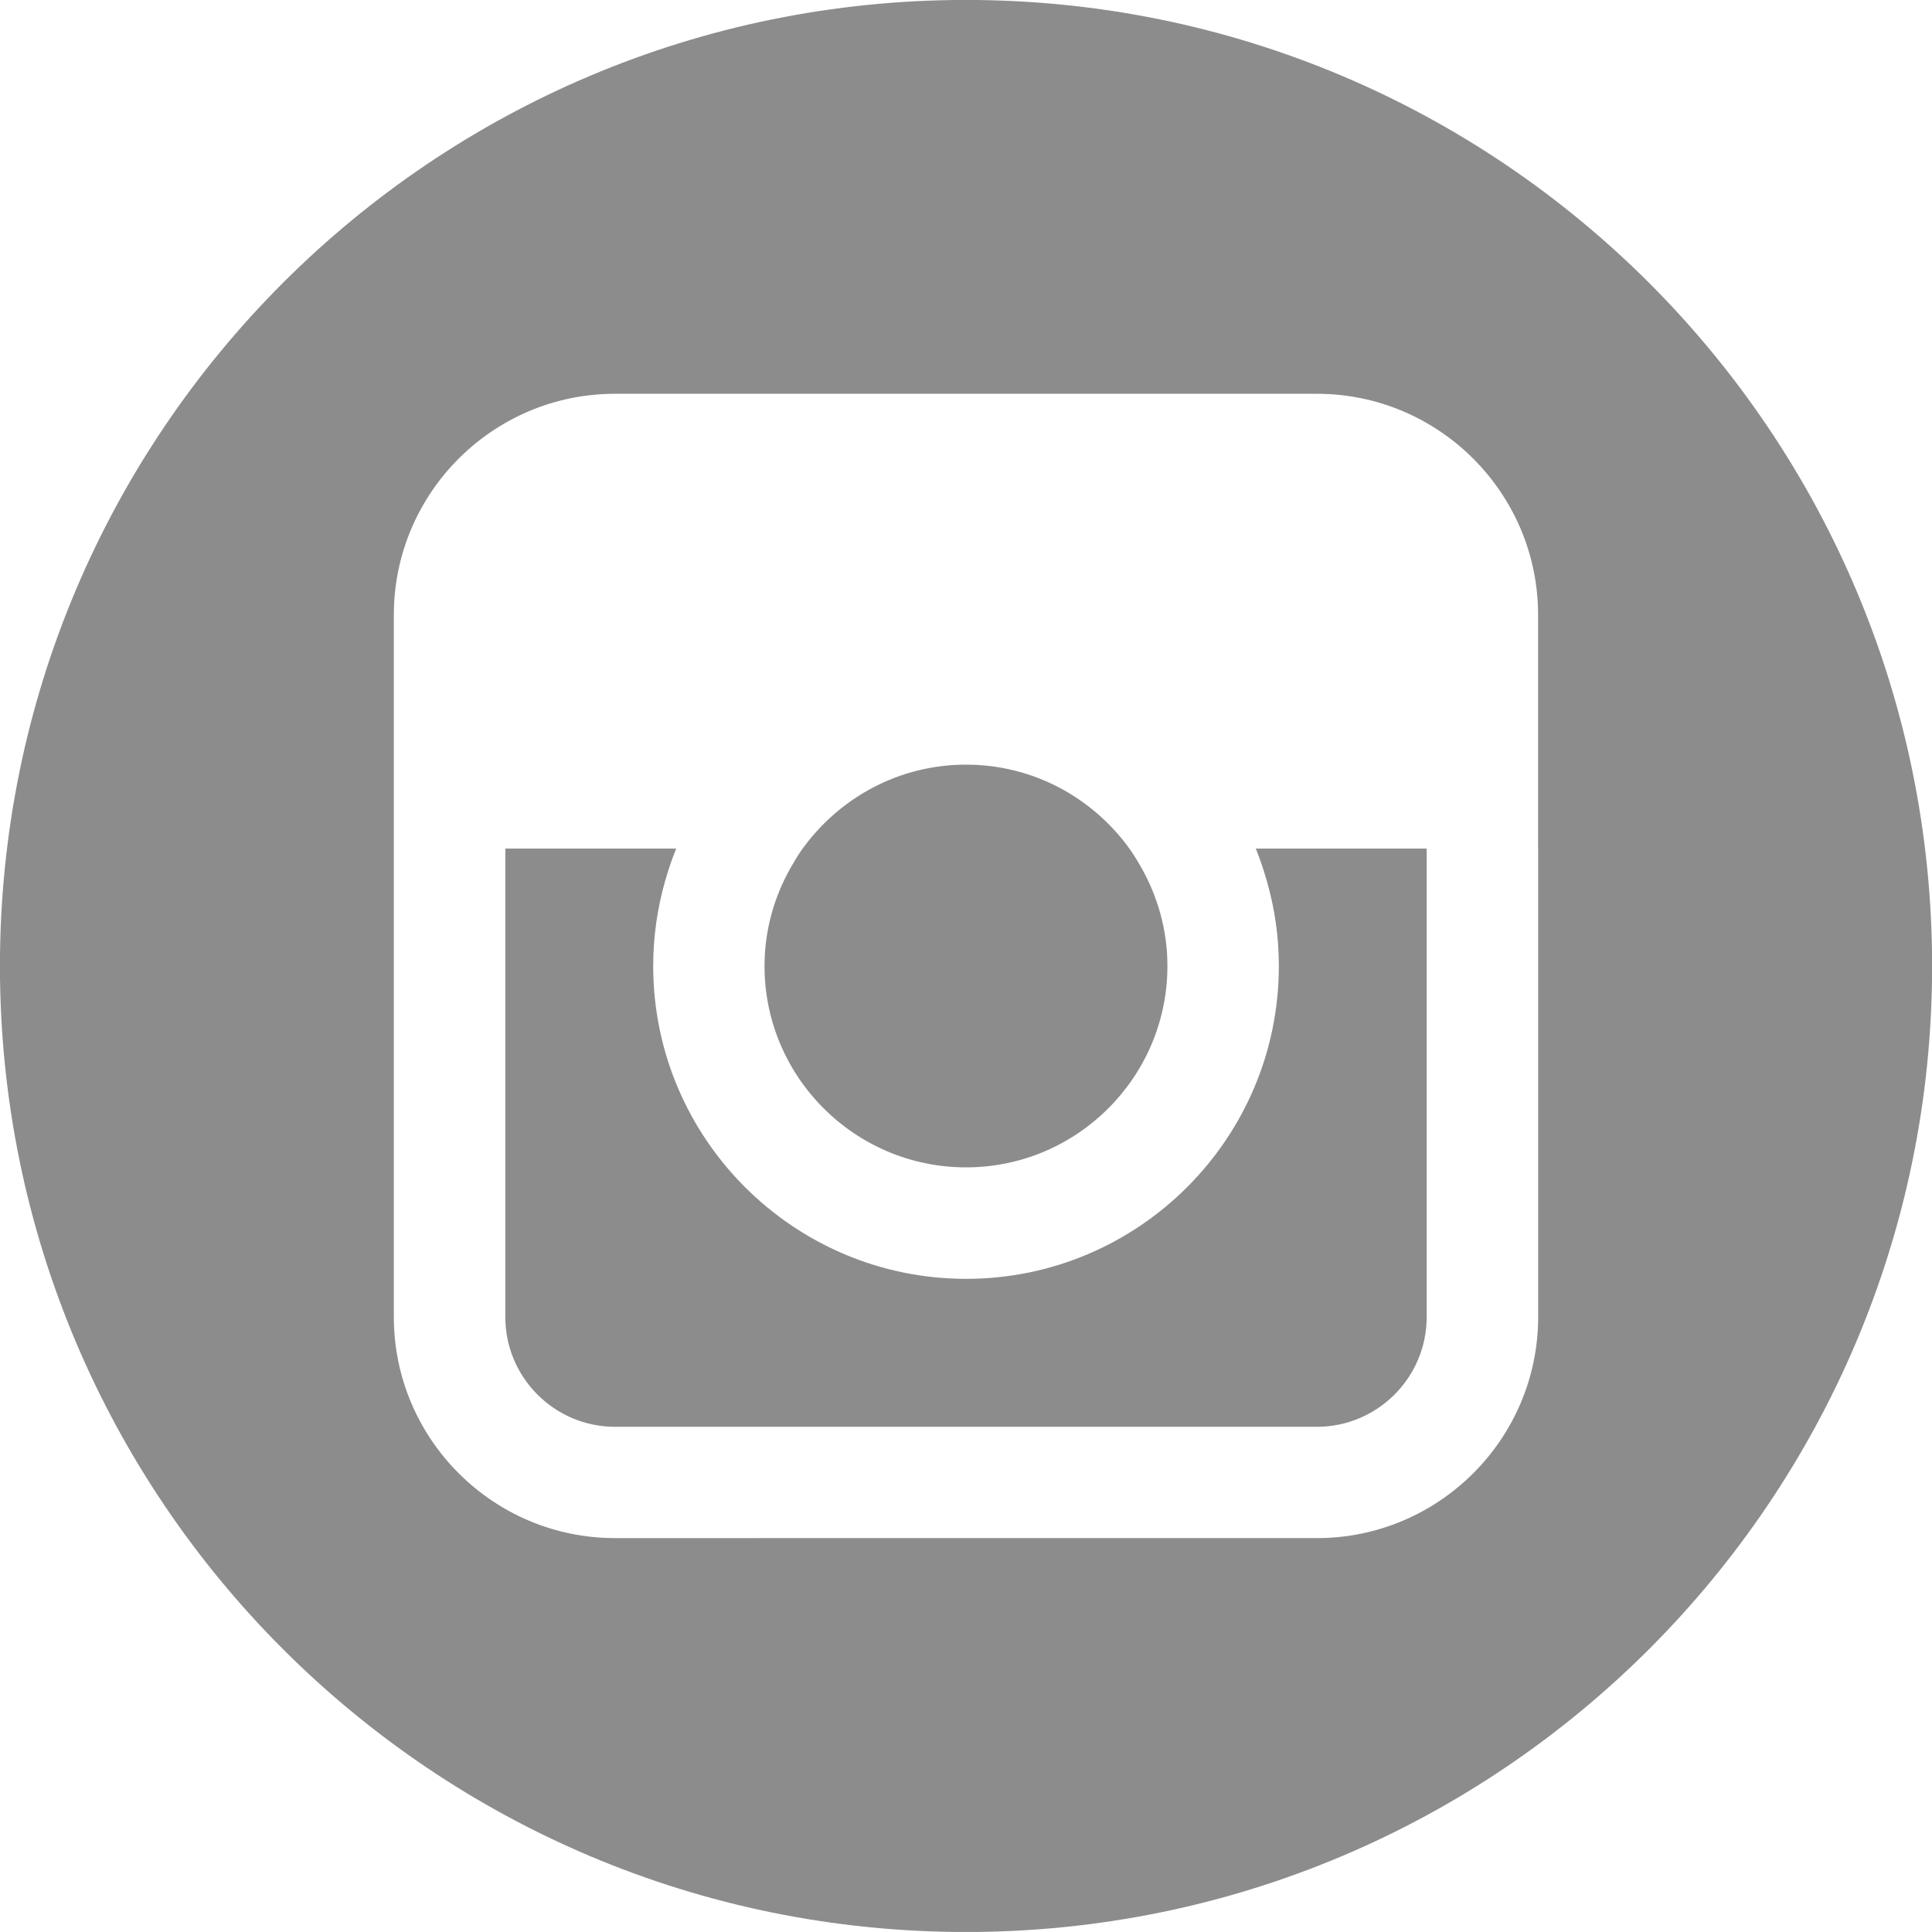
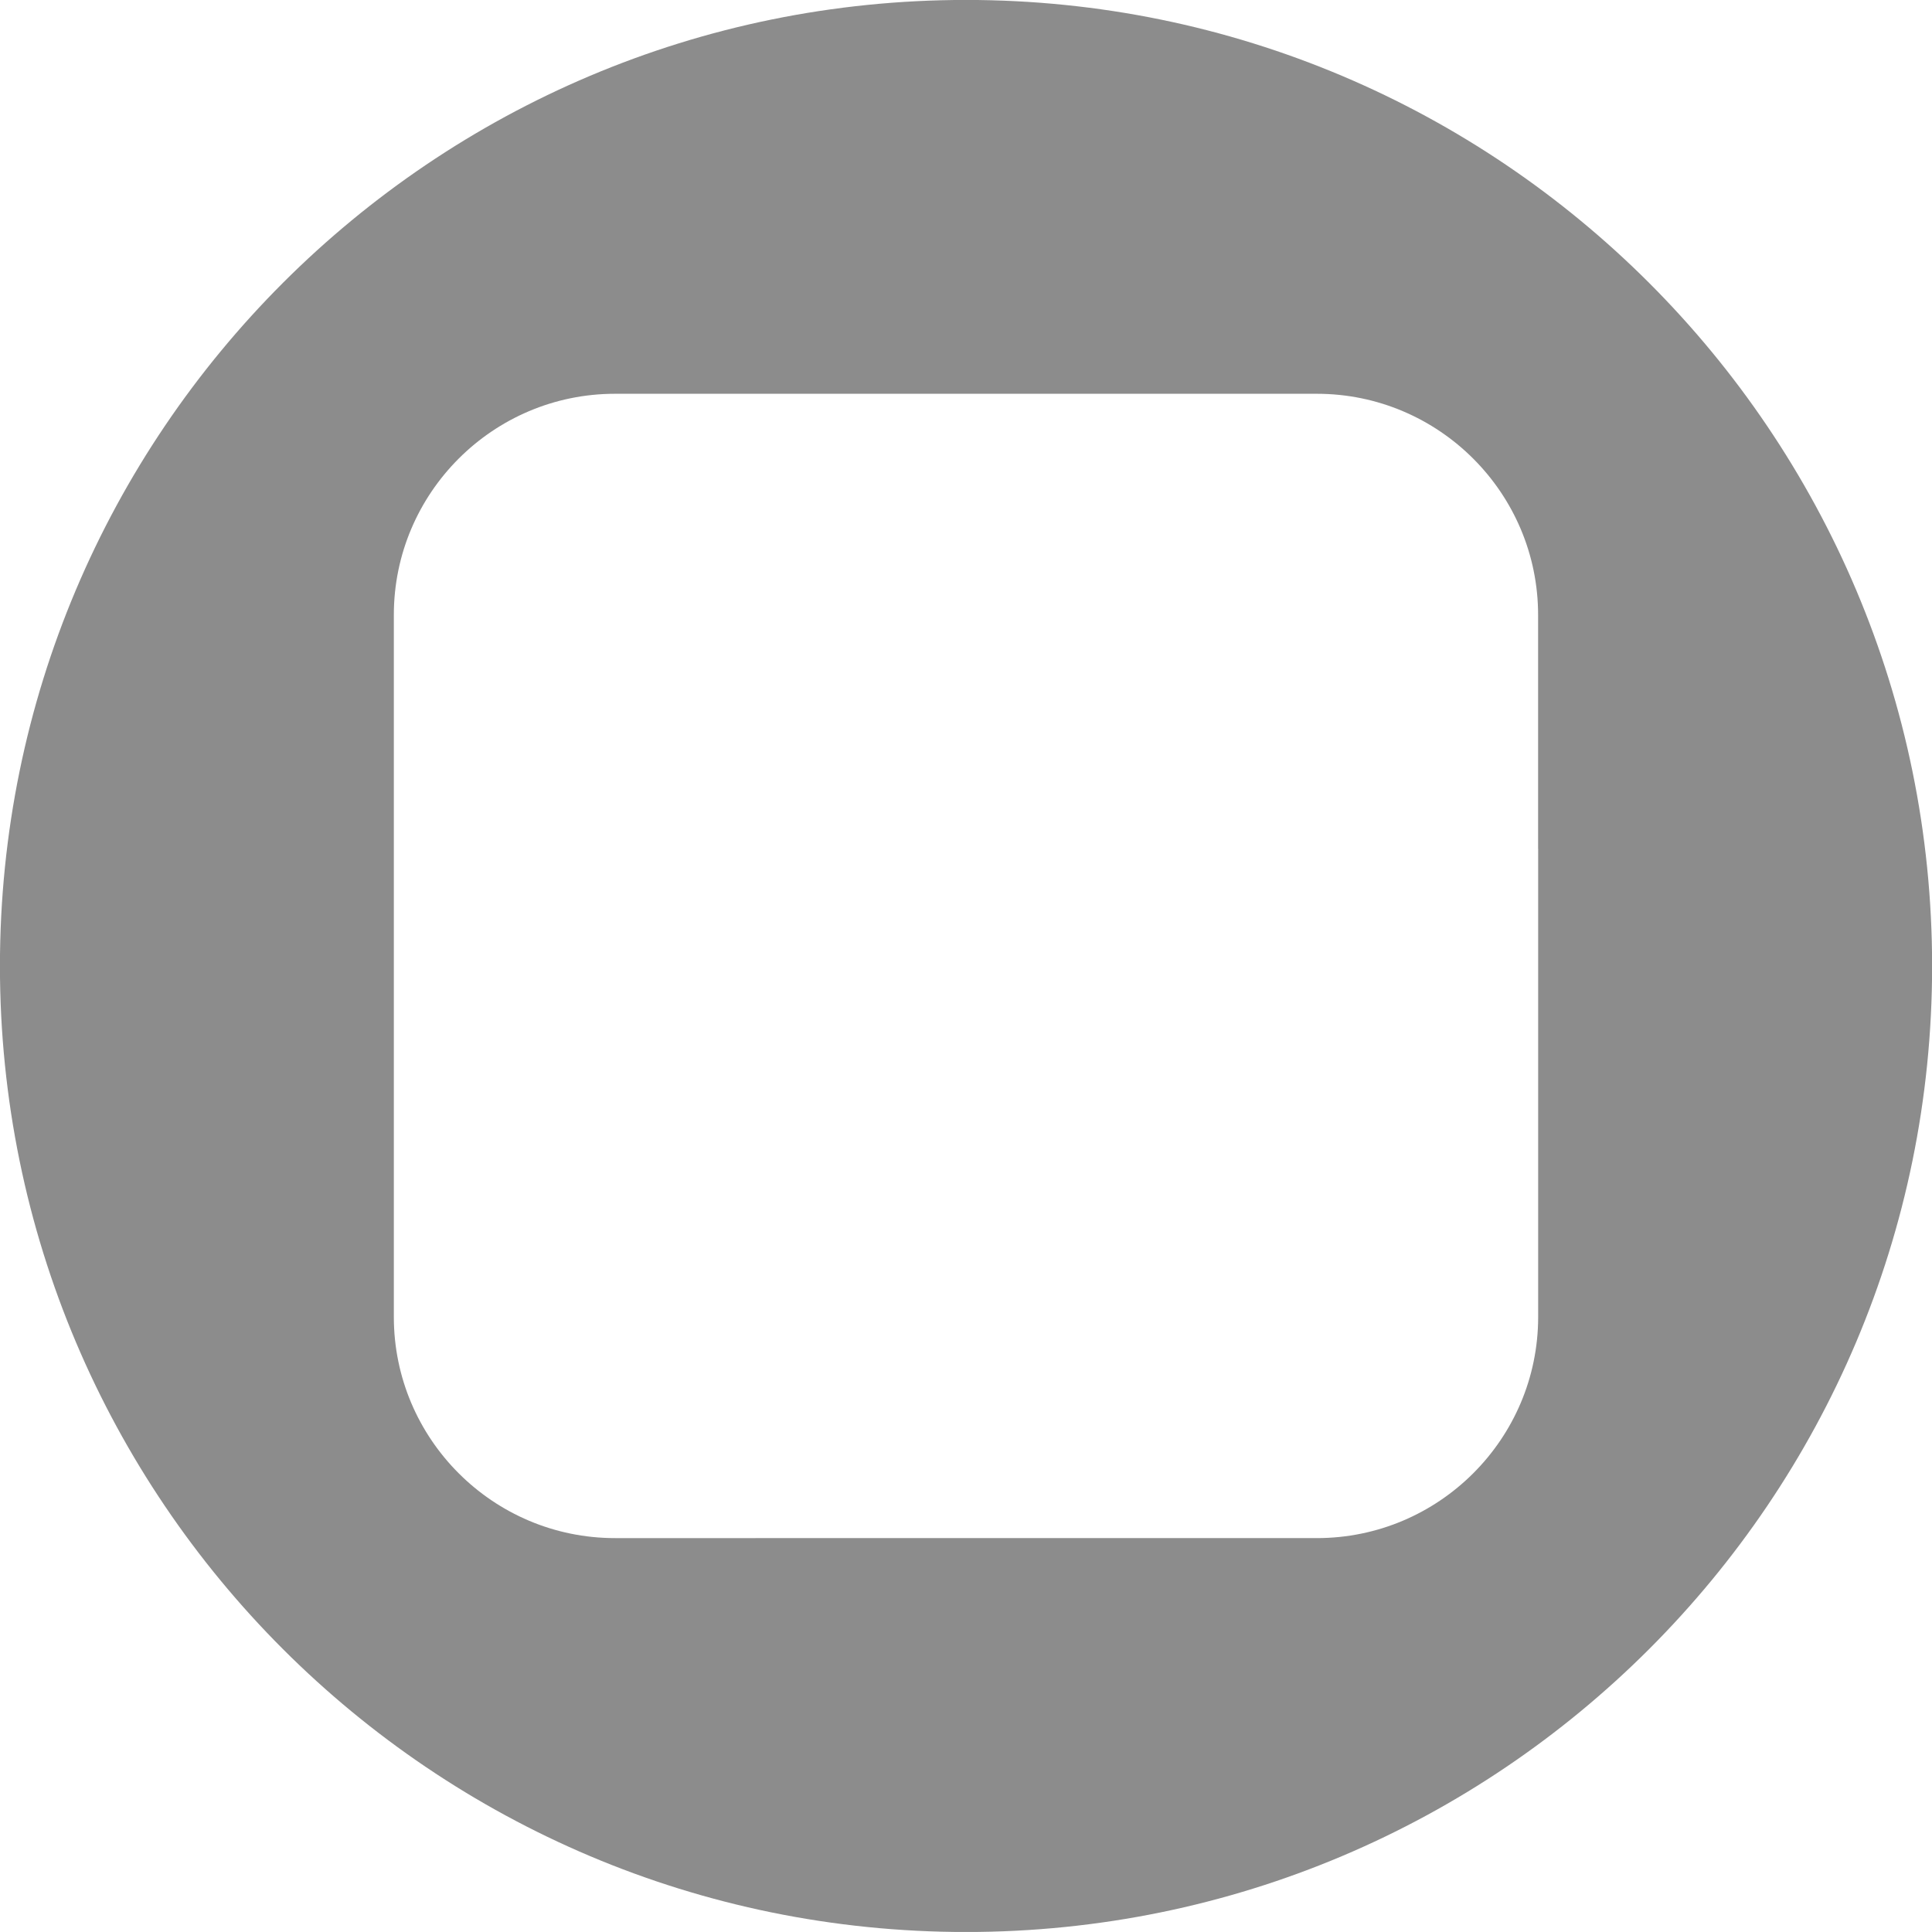
<svg xmlns="http://www.w3.org/2000/svg" version="1.1" id="Capa_1" x="0px" y="0px" width="34.123px" height="34.122px" viewBox="0 0 34.123 34.122" enable-background="new 0 0 34.123 34.122" xml:space="preserve">
  <g>
-     <path fill="#8C8C8C" d="M17.062,20.618c1.961,0,3.557-1.596,3.557-3.557c0-0.631-0.17-1.221-0.459-1.734   c-0.066-0.117-0.135-0.23-0.213-0.34c-0.648-0.896-1.697-1.482-2.885-1.482c-1.186,0-2.236,0.586-2.885,1.482   c-0.078,0.107-0.146,0.223-0.213,0.34c-0.291,0.514-0.461,1.104-0.461,1.734C13.503,19.022,15.099,20.618,17.062,20.618" />
-     <path fill="#8C8C8C" d="M22.374,15.558c0.139,0.479,0.213,0.982,0.213,1.504c0,3.047-2.479,5.525-5.523,5.525   c-3.047,0-5.527-2.479-5.527-5.525c0-0.521,0.074-1.025,0.211-1.504c0.055-0.193,0.119-0.385,0.195-0.57H8.925v1.049v7.225   c0,1.068,0.869,1.938,1.938,1.938h12.396c1.068,0,1.939-0.869,1.939-1.938v-7.225v-1.049h-3.018   C22.255,15.173,22.319,15.364,22.374,15.558" />
    <path fill="#8C8C8C" d="M17.062-0.001c-9.424,0-17.063,7.639-17.063,17.063c0,9.422,7.639,17.061,17.063,17.061   s17.063-7.639,17.063-17.061C34.124,7.638,26.485-0.001,17.062-0.001 M27.167,14.987v1.521v6.752c0,2.154-1.754,3.906-3.908,3.906   H10.862c-2.154,0-3.906-1.752-3.906-3.906v-6.754v-1.52v-4.125c0-2.154,1.752-3.906,3.906-3.906h12.396   c2.154,0,3.908,1.752,3.908,3.906V14.987z" />
  </g>
</svg>